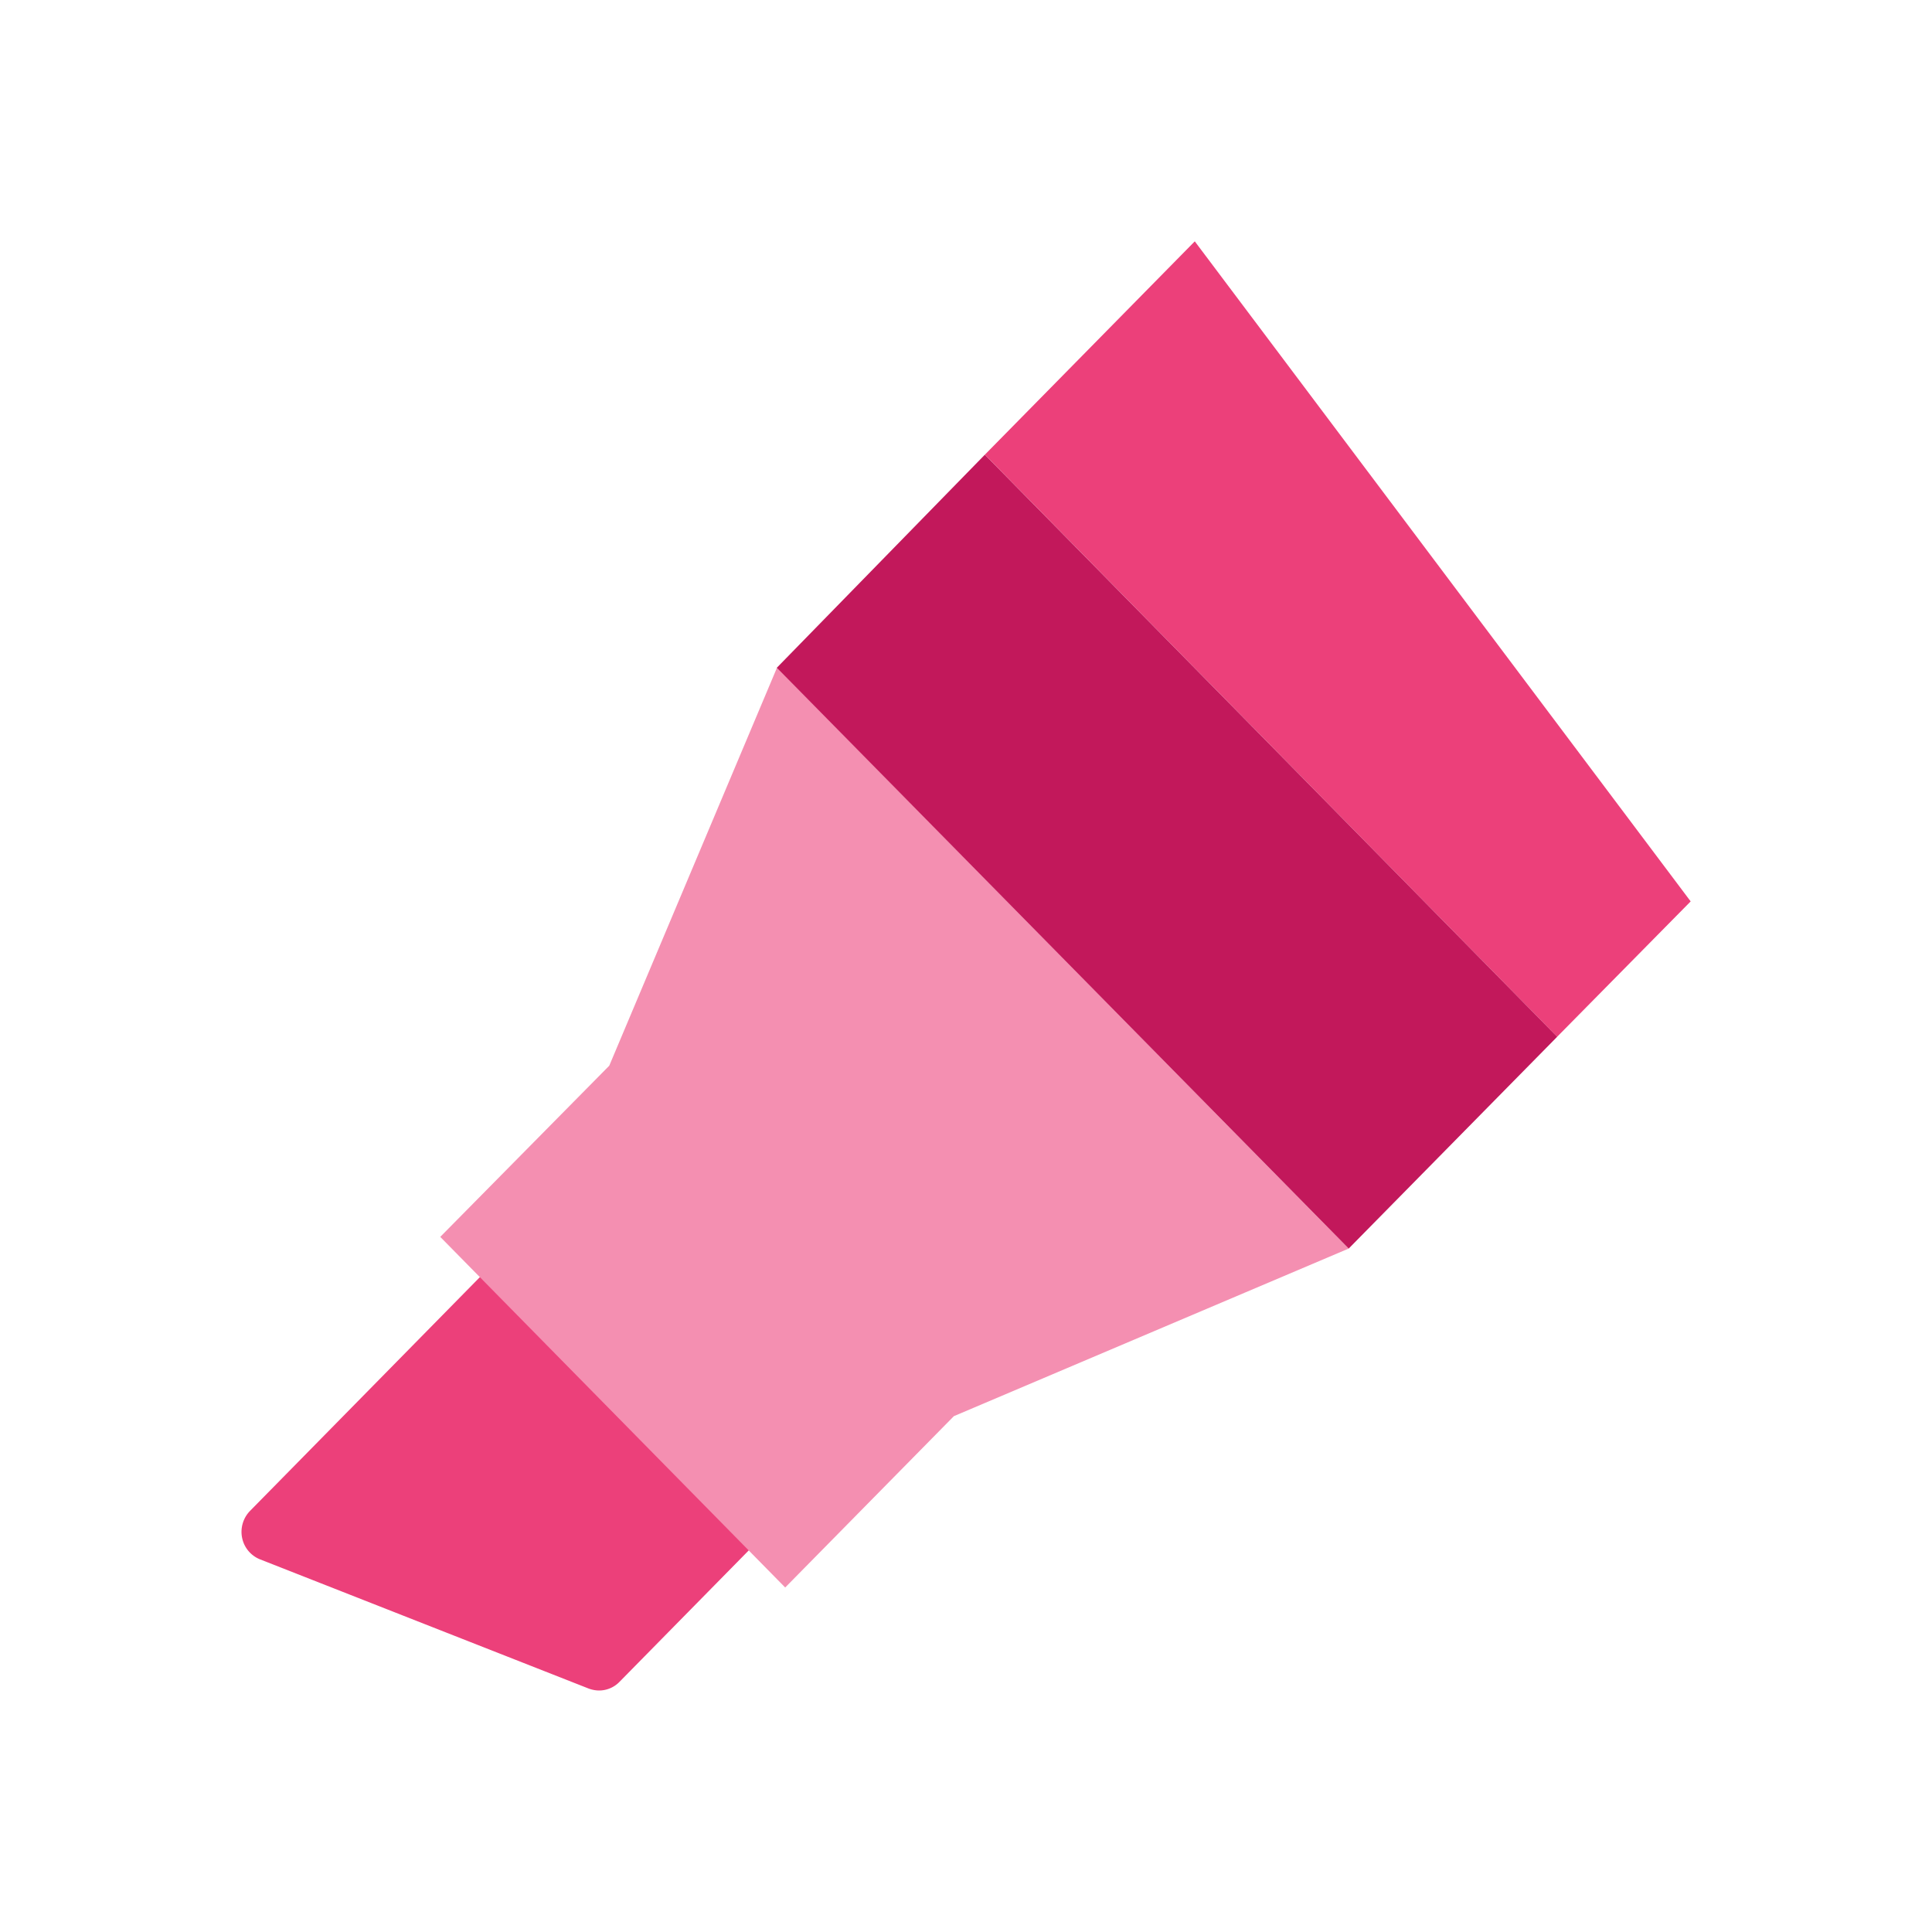
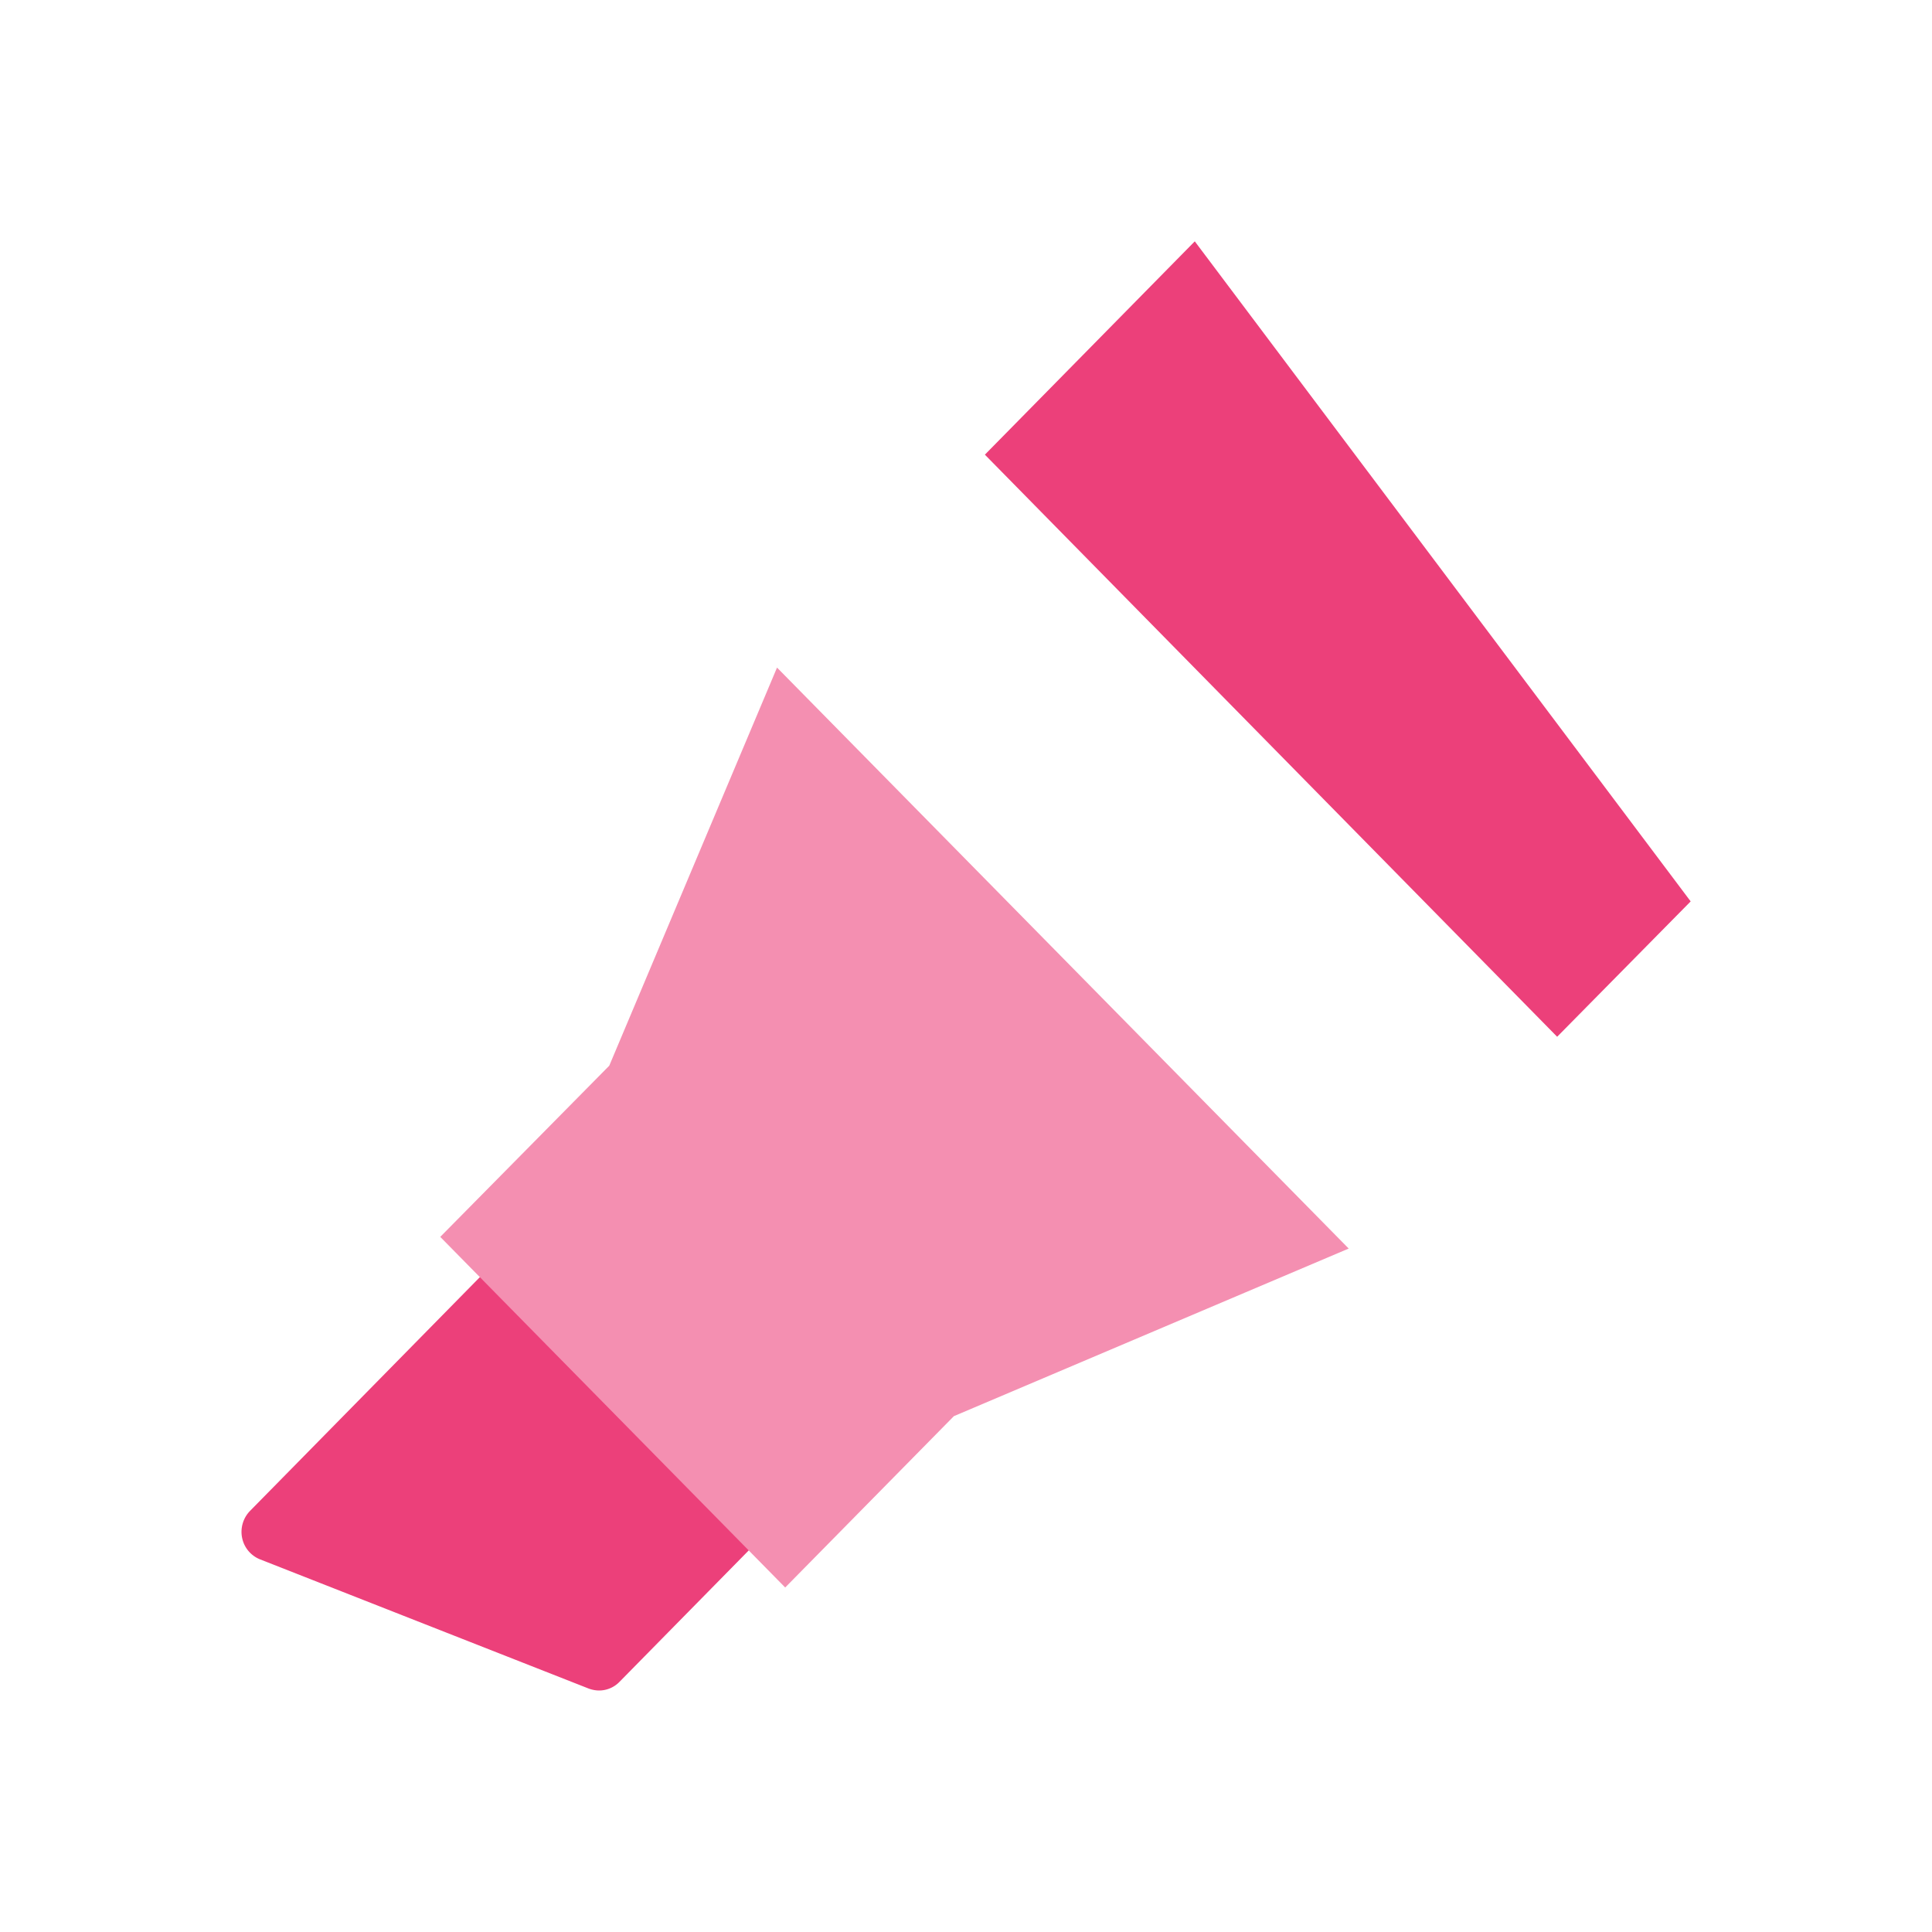
<svg xmlns="http://www.w3.org/2000/svg" viewBox="0 0 48 48">
  <path d="M14.883 42a.76.76 0 0 1-.262-.05l-8.16-3.208a.732.732 0 0 1-.445-.531.746.746 0 0 1 .195-.672l6.187-6.293a.71.71 0 0 1 1.02 0L19.074 37a.745.745 0 0 1 0 1.04l-3.683 3.745a.707.707 0 0 1-.508.215zM29.684 5.996l-5.215 5.3 14.218 14.462 3.317-3.363z" fill="#ec407a" />
  <path d="M10.938 30.73l4.199-4.253 4.168-9.891L33.508 31.02l-9.809 4.164-4.191 4.257z" fill="#f48fb1" />
-   <path d="M19.3 16.59l14.208 14.43 5.18-5.262-14.22-14.461z" fill="#c2185b" />
</svg>